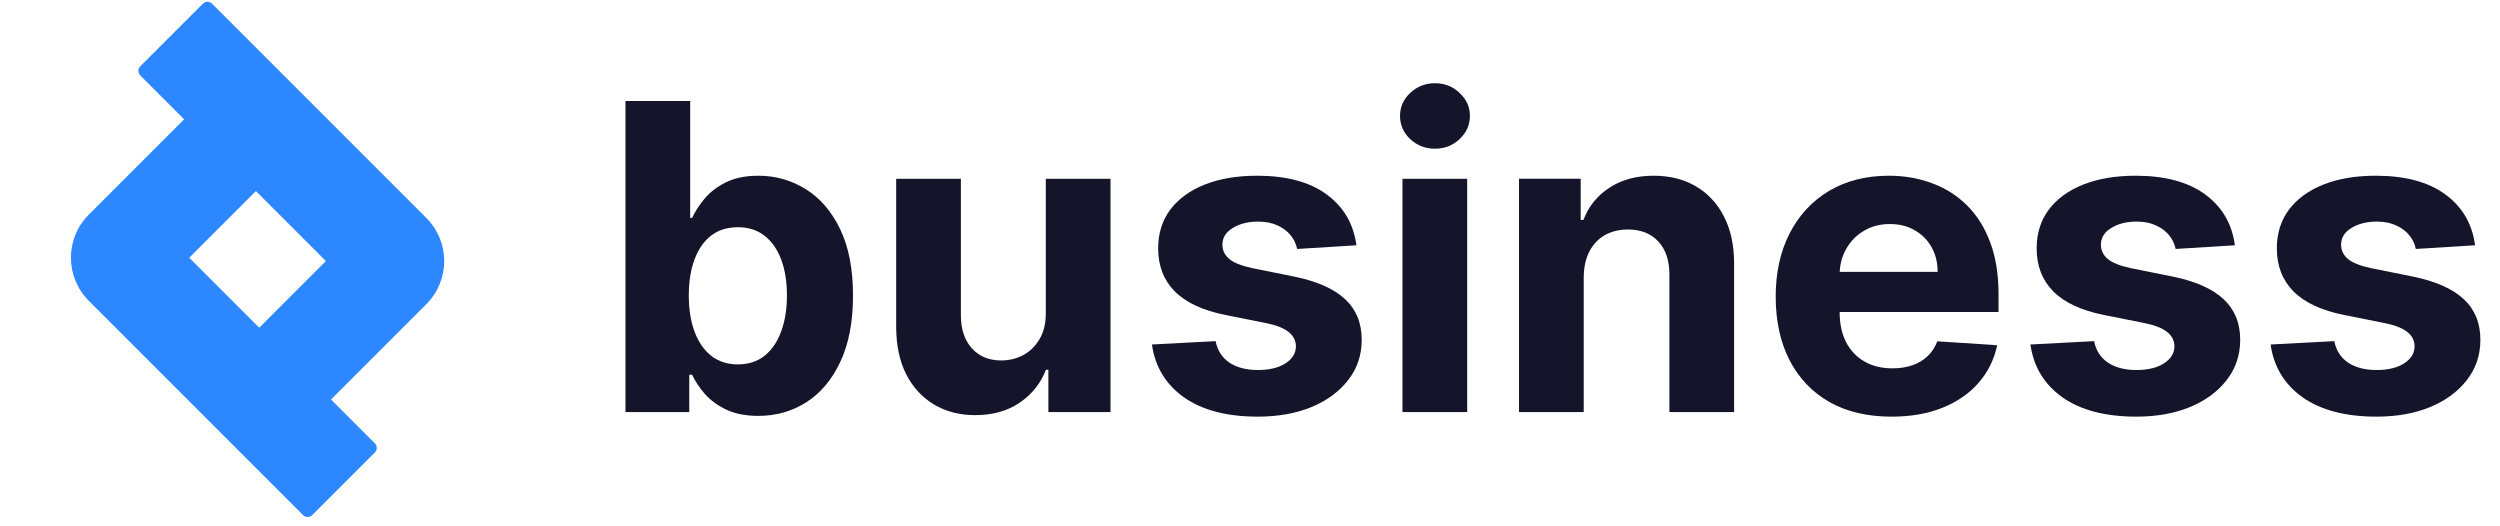
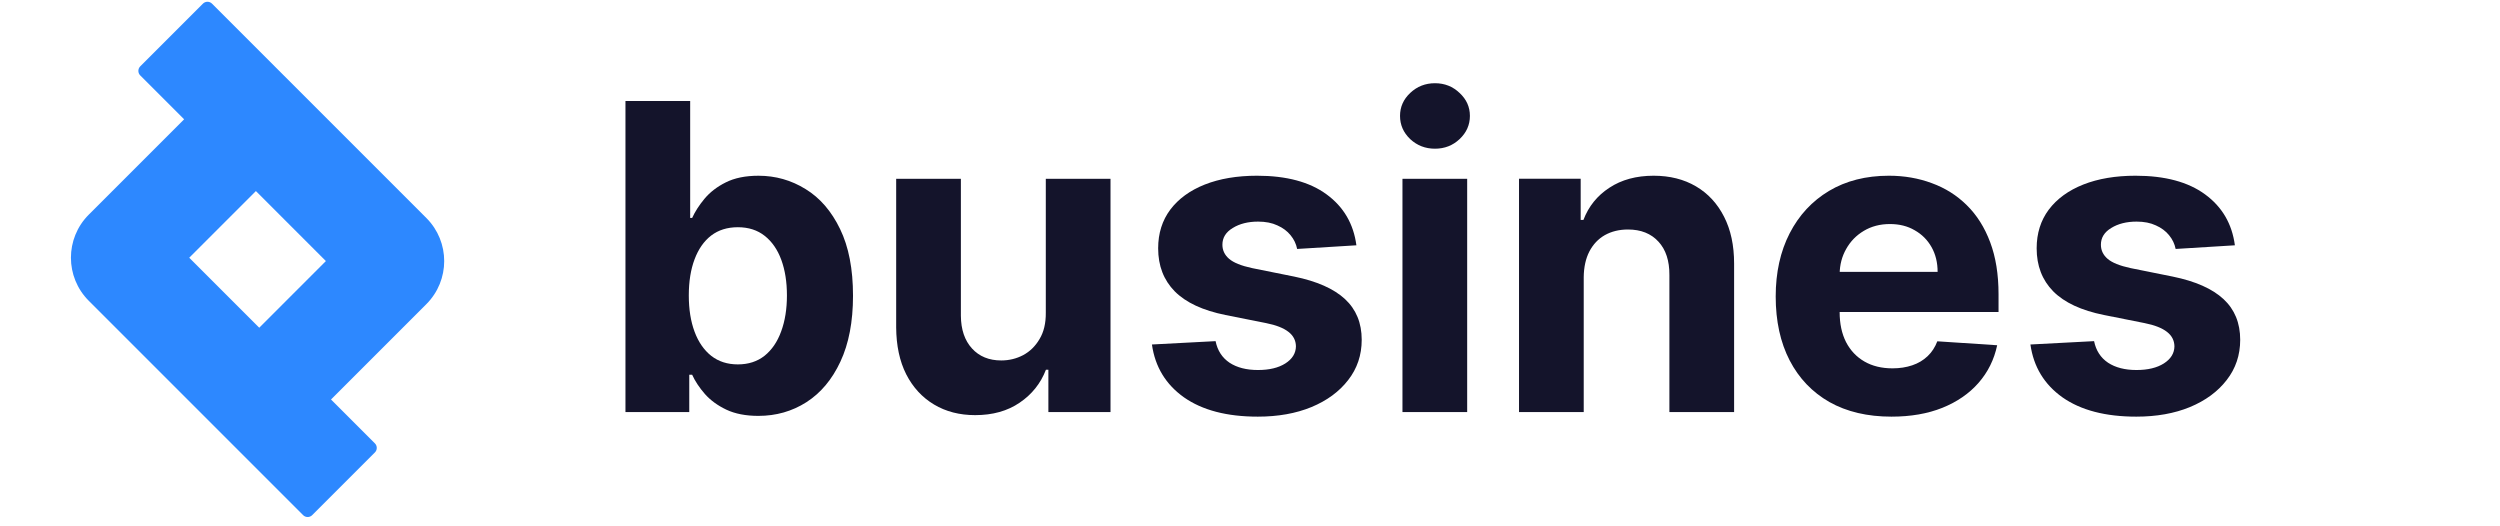
<svg xmlns="http://www.w3.org/2000/svg" width="190" height="40" viewBox="0 0 190 40" fill="none">
-   <path d="M188.105 18.643L183.603 18.92C183.526 18.535 183.36 18.189 183.106 17.881C182.852 17.565 182.518 17.315 182.102 17.131C181.694 16.938 181.205 16.842 180.636 16.842C179.874 16.842 179.231 17.003 178.708 17.327C178.185 17.642 177.923 18.066 177.923 18.597C177.923 19.02 178.092 19.378 178.431 19.67C178.77 19.963 179.351 20.198 180.174 20.375L183.384 21.021C185.108 21.375 186.393 21.945 187.239 22.73C188.086 23.515 188.509 24.546 188.509 25.823C188.509 26.986 188.167 28.005 187.482 28.883C186.805 29.76 185.873 30.445 184.688 30.938C183.511 31.422 182.152 31.665 180.613 31.665C178.266 31.665 176.395 31.176 175.002 30.199C173.617 29.214 172.805 27.875 172.566 26.181L177.404 25.927C177.55 26.643 177.904 27.189 178.466 27.567C179.027 27.936 179.747 28.121 180.624 28.121C181.486 28.121 182.179 27.955 182.702 27.624C183.233 27.286 183.503 26.851 183.511 26.32C183.503 25.873 183.314 25.508 182.945 25.223C182.575 24.931 182.006 24.707 181.236 24.554L178.165 23.942C176.434 23.595 175.145 22.995 174.298 22.141C173.459 21.287 173.04 20.198 173.04 18.874C173.04 17.735 173.348 16.753 173.963 15.93C174.587 15.106 175.46 14.471 176.584 14.025C177.715 13.579 179.039 13.355 180.555 13.355C182.795 13.355 184.557 13.829 185.843 14.775C187.135 15.722 187.89 17.011 188.105 18.643Z" fill="#14142B" />
  <path d="M169.851 18.643L165.349 18.92C165.272 18.535 165.107 18.189 164.853 17.881C164.599 17.565 164.264 17.315 163.848 17.131C163.44 16.938 162.952 16.842 162.382 16.842C161.62 16.842 160.977 17.003 160.454 17.327C159.931 17.642 159.669 18.066 159.669 18.597C159.669 19.02 159.838 19.378 160.177 19.67C160.516 19.963 161.097 20.198 161.92 20.375L165.13 21.021C166.854 21.375 168.139 21.945 168.985 22.73C169.832 23.515 170.255 24.546 170.255 25.823C170.255 26.986 169.913 28.005 169.228 28.883C168.551 29.76 167.619 30.445 166.434 30.938C165.257 31.422 163.898 31.665 162.359 31.665C160.012 31.665 158.141 31.176 156.748 30.199C155.363 29.214 154.551 27.875 154.312 26.181L159.15 25.927C159.296 26.643 159.65 27.189 160.212 27.567C160.774 27.936 161.493 28.121 162.371 28.121C163.233 28.121 163.925 27.955 164.449 27.624C164.98 27.286 165.249 26.851 165.257 26.32C165.249 25.873 165.06 25.508 164.691 25.223C164.322 24.931 163.752 24.707 162.982 24.554L159.912 23.942C158.18 23.595 156.891 22.995 156.044 22.141C155.205 21.287 154.786 20.198 154.786 18.874C154.786 17.735 155.094 16.753 155.709 15.93C156.333 15.106 157.206 14.471 158.33 14.025C159.461 13.579 160.785 13.355 162.301 13.355C164.541 13.355 166.303 13.829 167.589 14.775C168.882 15.722 169.636 17.011 169.851 18.643Z" fill="#14142B" />
  <path d="M143.75 31.665C141.926 31.665 140.356 31.296 139.04 30.557C137.731 29.81 136.723 28.756 136.015 27.393C135.307 26.024 134.953 24.404 134.953 22.533C134.953 20.709 135.307 19.108 136.015 17.731C136.723 16.353 137.72 15.28 139.005 14.51C140.298 13.74 141.814 13.355 143.554 13.355C144.724 13.355 145.813 13.544 146.821 13.921C147.837 14.291 148.722 14.848 149.476 15.595C150.238 16.342 150.831 17.281 151.254 18.412C151.677 19.536 151.889 20.852 151.889 22.36V23.711H136.916V20.663H147.259C147.259 19.955 147.106 19.328 146.798 18.781C146.49 18.235 146.063 17.808 145.516 17.5C144.978 17.184 144.35 17.027 143.635 17.027C142.888 17.027 142.226 17.2 141.649 17.546C141.079 17.885 140.633 18.343 140.31 18.92C139.986 19.489 139.821 20.124 139.813 20.825V23.722C139.813 24.6 139.975 25.358 140.298 25.997C140.629 26.635 141.095 27.128 141.695 27.474C142.295 27.821 143.007 27.994 143.831 27.994C144.377 27.994 144.877 27.917 145.332 27.763C145.786 27.609 146.174 27.378 146.498 27.07C146.821 26.762 147.067 26.385 147.236 25.939L151.785 26.239C151.554 27.332 151.081 28.286 150.365 29.102C149.657 29.91 148.741 30.541 147.617 30.995C146.501 31.442 145.212 31.665 143.75 31.665Z" fill="#14142B" />
  <path d="M120.363 21.067V31.319H115.445V13.586H120.132V16.715H120.34C120.733 15.684 121.391 14.868 122.314 14.268C123.238 13.659 124.358 13.355 125.674 13.355C126.905 13.355 127.979 13.625 128.895 14.164C129.81 14.702 130.522 15.472 131.03 16.473C131.538 17.465 131.792 18.651 131.792 20.028V31.319H126.874V20.905C126.882 19.82 126.605 18.974 126.043 18.366C125.481 17.75 124.708 17.442 123.723 17.442C123.061 17.442 122.476 17.585 121.968 17.869C121.468 18.154 121.075 18.57 120.79 19.116C120.513 19.655 120.371 20.305 120.363 21.067Z" fill="#14142B" />
  <path d="M106.587 31.319V13.587H111.505V31.319H106.587ZM109.058 11.301C108.326 11.301 107.699 11.058 107.176 10.573C106.66 10.081 106.402 9.492 106.402 8.807C106.402 8.13 106.66 7.549 107.176 7.064C107.699 6.571 108.326 6.325 109.058 6.325C109.789 6.325 110.412 6.571 110.928 7.064C111.451 7.549 111.713 8.13 111.713 8.807C111.713 9.492 111.451 10.081 110.928 10.573C110.412 11.058 109.789 11.301 109.058 11.301Z" fill="#14142B" />
  <path d="M103.086 18.643L98.583 18.92C98.506 18.535 98.341 18.189 98.087 17.881C97.833 17.565 97.498 17.315 97.083 17.131C96.675 16.938 96.186 16.842 95.616 16.842C94.855 16.842 94.212 17.003 93.689 17.327C93.165 17.642 92.903 18.066 92.903 18.597C92.903 19.02 93.073 19.378 93.411 19.67C93.75 19.963 94.331 20.198 95.155 20.375L98.364 21.021C100.088 21.375 101.373 21.945 102.22 22.73C103.066 23.515 103.49 24.546 103.49 25.823C103.49 26.986 103.147 28.005 102.462 28.883C101.785 29.76 100.854 30.445 99.668 30.938C98.491 31.422 97.133 31.665 95.593 31.665C93.246 31.665 91.376 31.176 89.983 30.199C88.597 29.214 87.785 27.875 87.547 26.181L92.384 25.927C92.53 26.643 92.884 27.189 93.446 27.567C94.008 27.936 94.728 28.121 95.605 28.121C96.467 28.121 97.159 27.955 97.683 27.624C98.214 27.286 98.483 26.851 98.491 26.32C98.483 25.873 98.295 25.508 97.925 25.223C97.556 24.931 96.986 24.707 96.217 24.554L93.146 23.942C91.414 23.595 90.125 22.995 89.278 22.141C88.44 21.287 88.02 20.198 88.02 18.874C88.02 17.735 88.328 16.753 88.944 15.93C89.567 15.106 90.441 14.471 91.564 14.025C92.696 13.579 94.019 13.355 95.536 13.355C97.775 13.355 99.538 13.829 100.823 14.775C102.116 15.722 102.87 17.011 103.086 18.643Z" fill="#14142B" />
  <path d="M79.481 23.769V13.587H84.399V31.319H79.677V28.098H79.492C79.092 29.137 78.426 29.972 77.495 30.603C76.571 31.235 75.444 31.55 74.112 31.55C72.927 31.55 71.884 31.281 70.984 30.742C70.084 30.203 69.379 29.437 68.871 28.445C68.371 27.452 68.117 26.263 68.109 24.877V13.587H73.027V24C73.035 25.047 73.316 25.874 73.87 26.482C74.424 27.09 75.167 27.394 76.098 27.394C76.691 27.394 77.245 27.259 77.76 26.99C78.276 26.713 78.692 26.305 79.007 25.766C79.331 25.228 79.488 24.562 79.481 23.769Z" fill="#14142B" />
  <path d="M47.535 31.319V7.676H52.453V16.565H52.603C52.819 16.088 53.13 15.603 53.538 15.11C53.954 14.61 54.493 14.194 55.154 13.864C55.824 13.525 56.655 13.356 57.648 13.356C58.941 13.356 60.134 13.694 61.227 14.372C62.32 15.041 63.193 16.053 63.847 17.408C64.502 18.755 64.829 20.444 64.829 22.476C64.829 24.454 64.509 26.124 63.87 27.486C63.239 28.841 62.377 29.868 61.285 30.568C60.199 31.261 58.983 31.607 57.636 31.607C56.682 31.607 55.87 31.45 55.201 31.134C54.539 30.819 53.996 30.422 53.573 29.945C53.15 29.46 52.826 28.971 52.603 28.479H52.384V31.319H47.535ZM52.349 22.453C52.349 23.507 52.495 24.427 52.788 25.212C53.08 25.997 53.504 26.609 54.058 27.047C54.612 27.478 55.285 27.694 56.078 27.694C56.879 27.694 57.556 27.474 58.11 27.036C58.664 26.589 59.083 25.974 59.368 25.189C59.661 24.396 59.807 23.484 59.807 22.453C59.807 21.429 59.664 20.529 59.38 19.751C59.095 18.974 58.675 18.366 58.121 17.927C57.567 17.488 56.886 17.269 56.078 17.269C55.278 17.269 54.6 17.481 54.046 17.904C53.5 18.327 53.08 18.928 52.788 19.705C52.495 20.482 52.349 21.398 52.349 22.453Z" fill="#14142B" />
  <path fill-rule="evenodd" clip-rule="evenodd" d="M19.448 14.521L24.767 19.841L19.702 24.907L14.382 19.587L19.448 14.521ZM13.993 9.067L10.658 5.732C10.468 5.542 10.468 5.233 10.658 5.043L15.423 0.277C15.614 0.087 15.922 0.087 16.112 0.277L32.404 16.569C34.211 18.376 34.211 21.306 32.404 23.114L25.157 30.361L28.492 33.696C28.682 33.887 28.682 34.195 28.492 34.385L23.726 39.151C23.536 39.341 23.228 39.341 23.038 39.151L6.746 22.859C4.939 21.052 4.939 18.122 6.746 16.314L13.993 9.067Z" fill="#2D88FF" />
</svg>